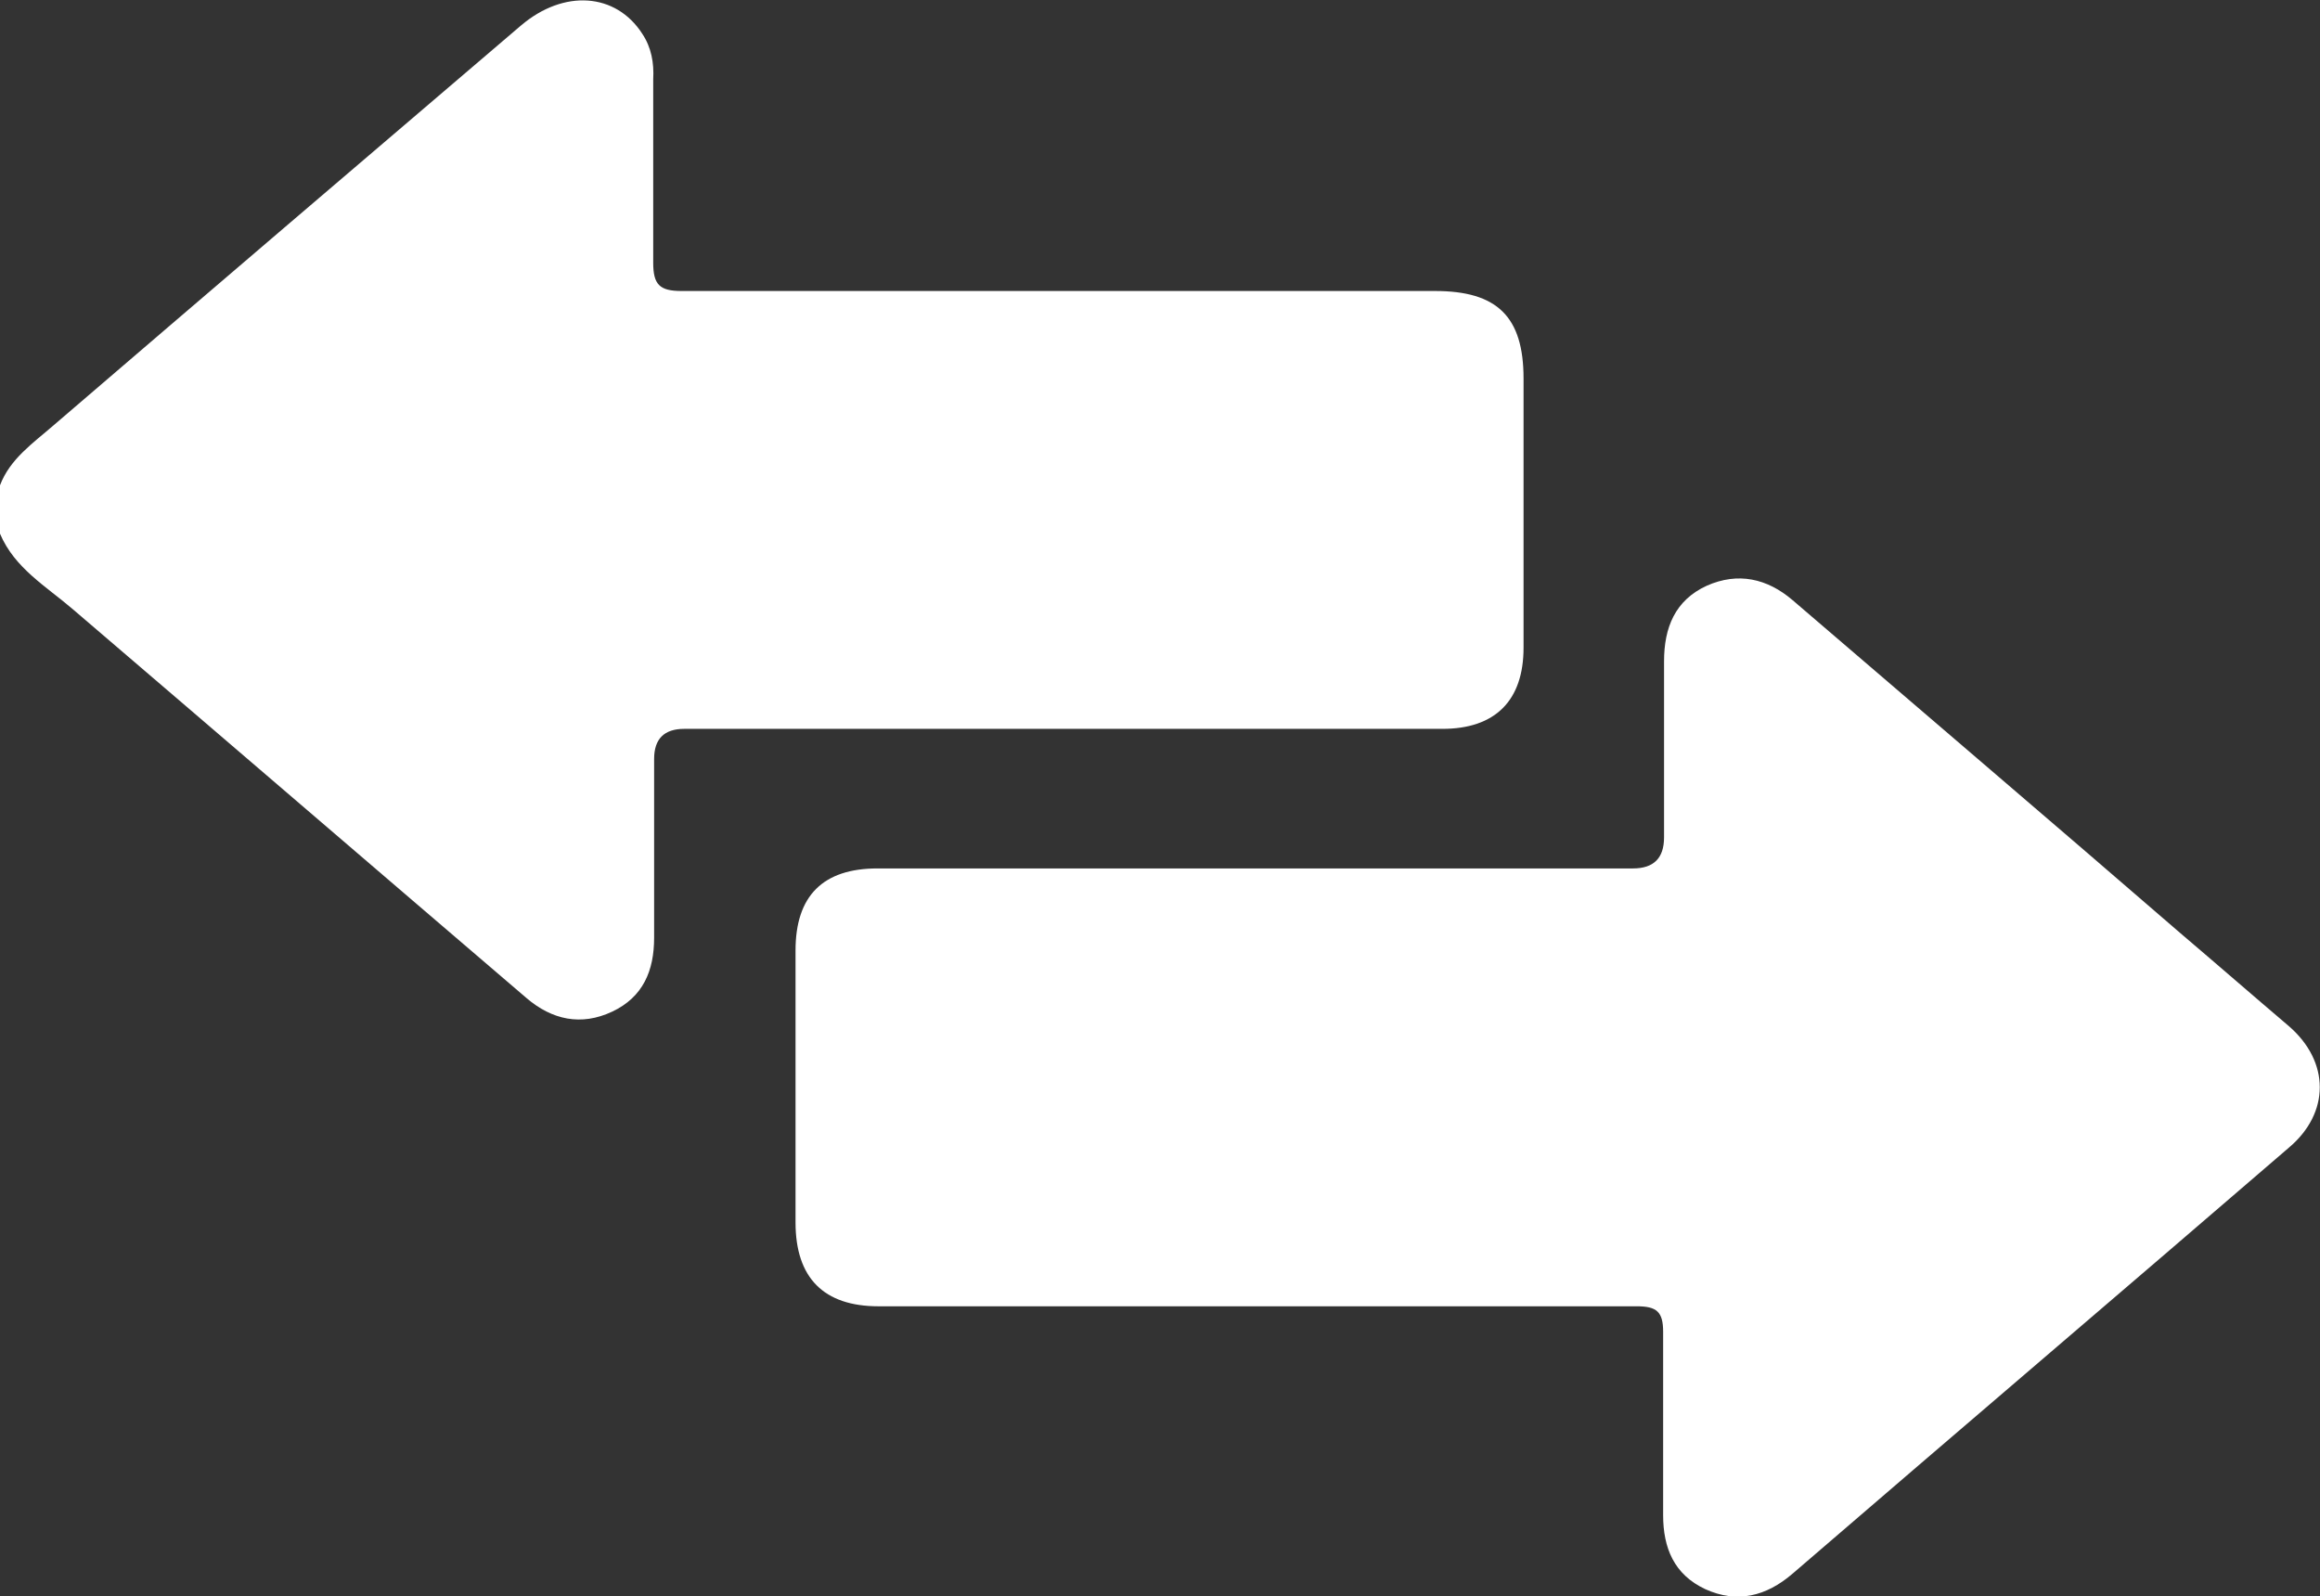
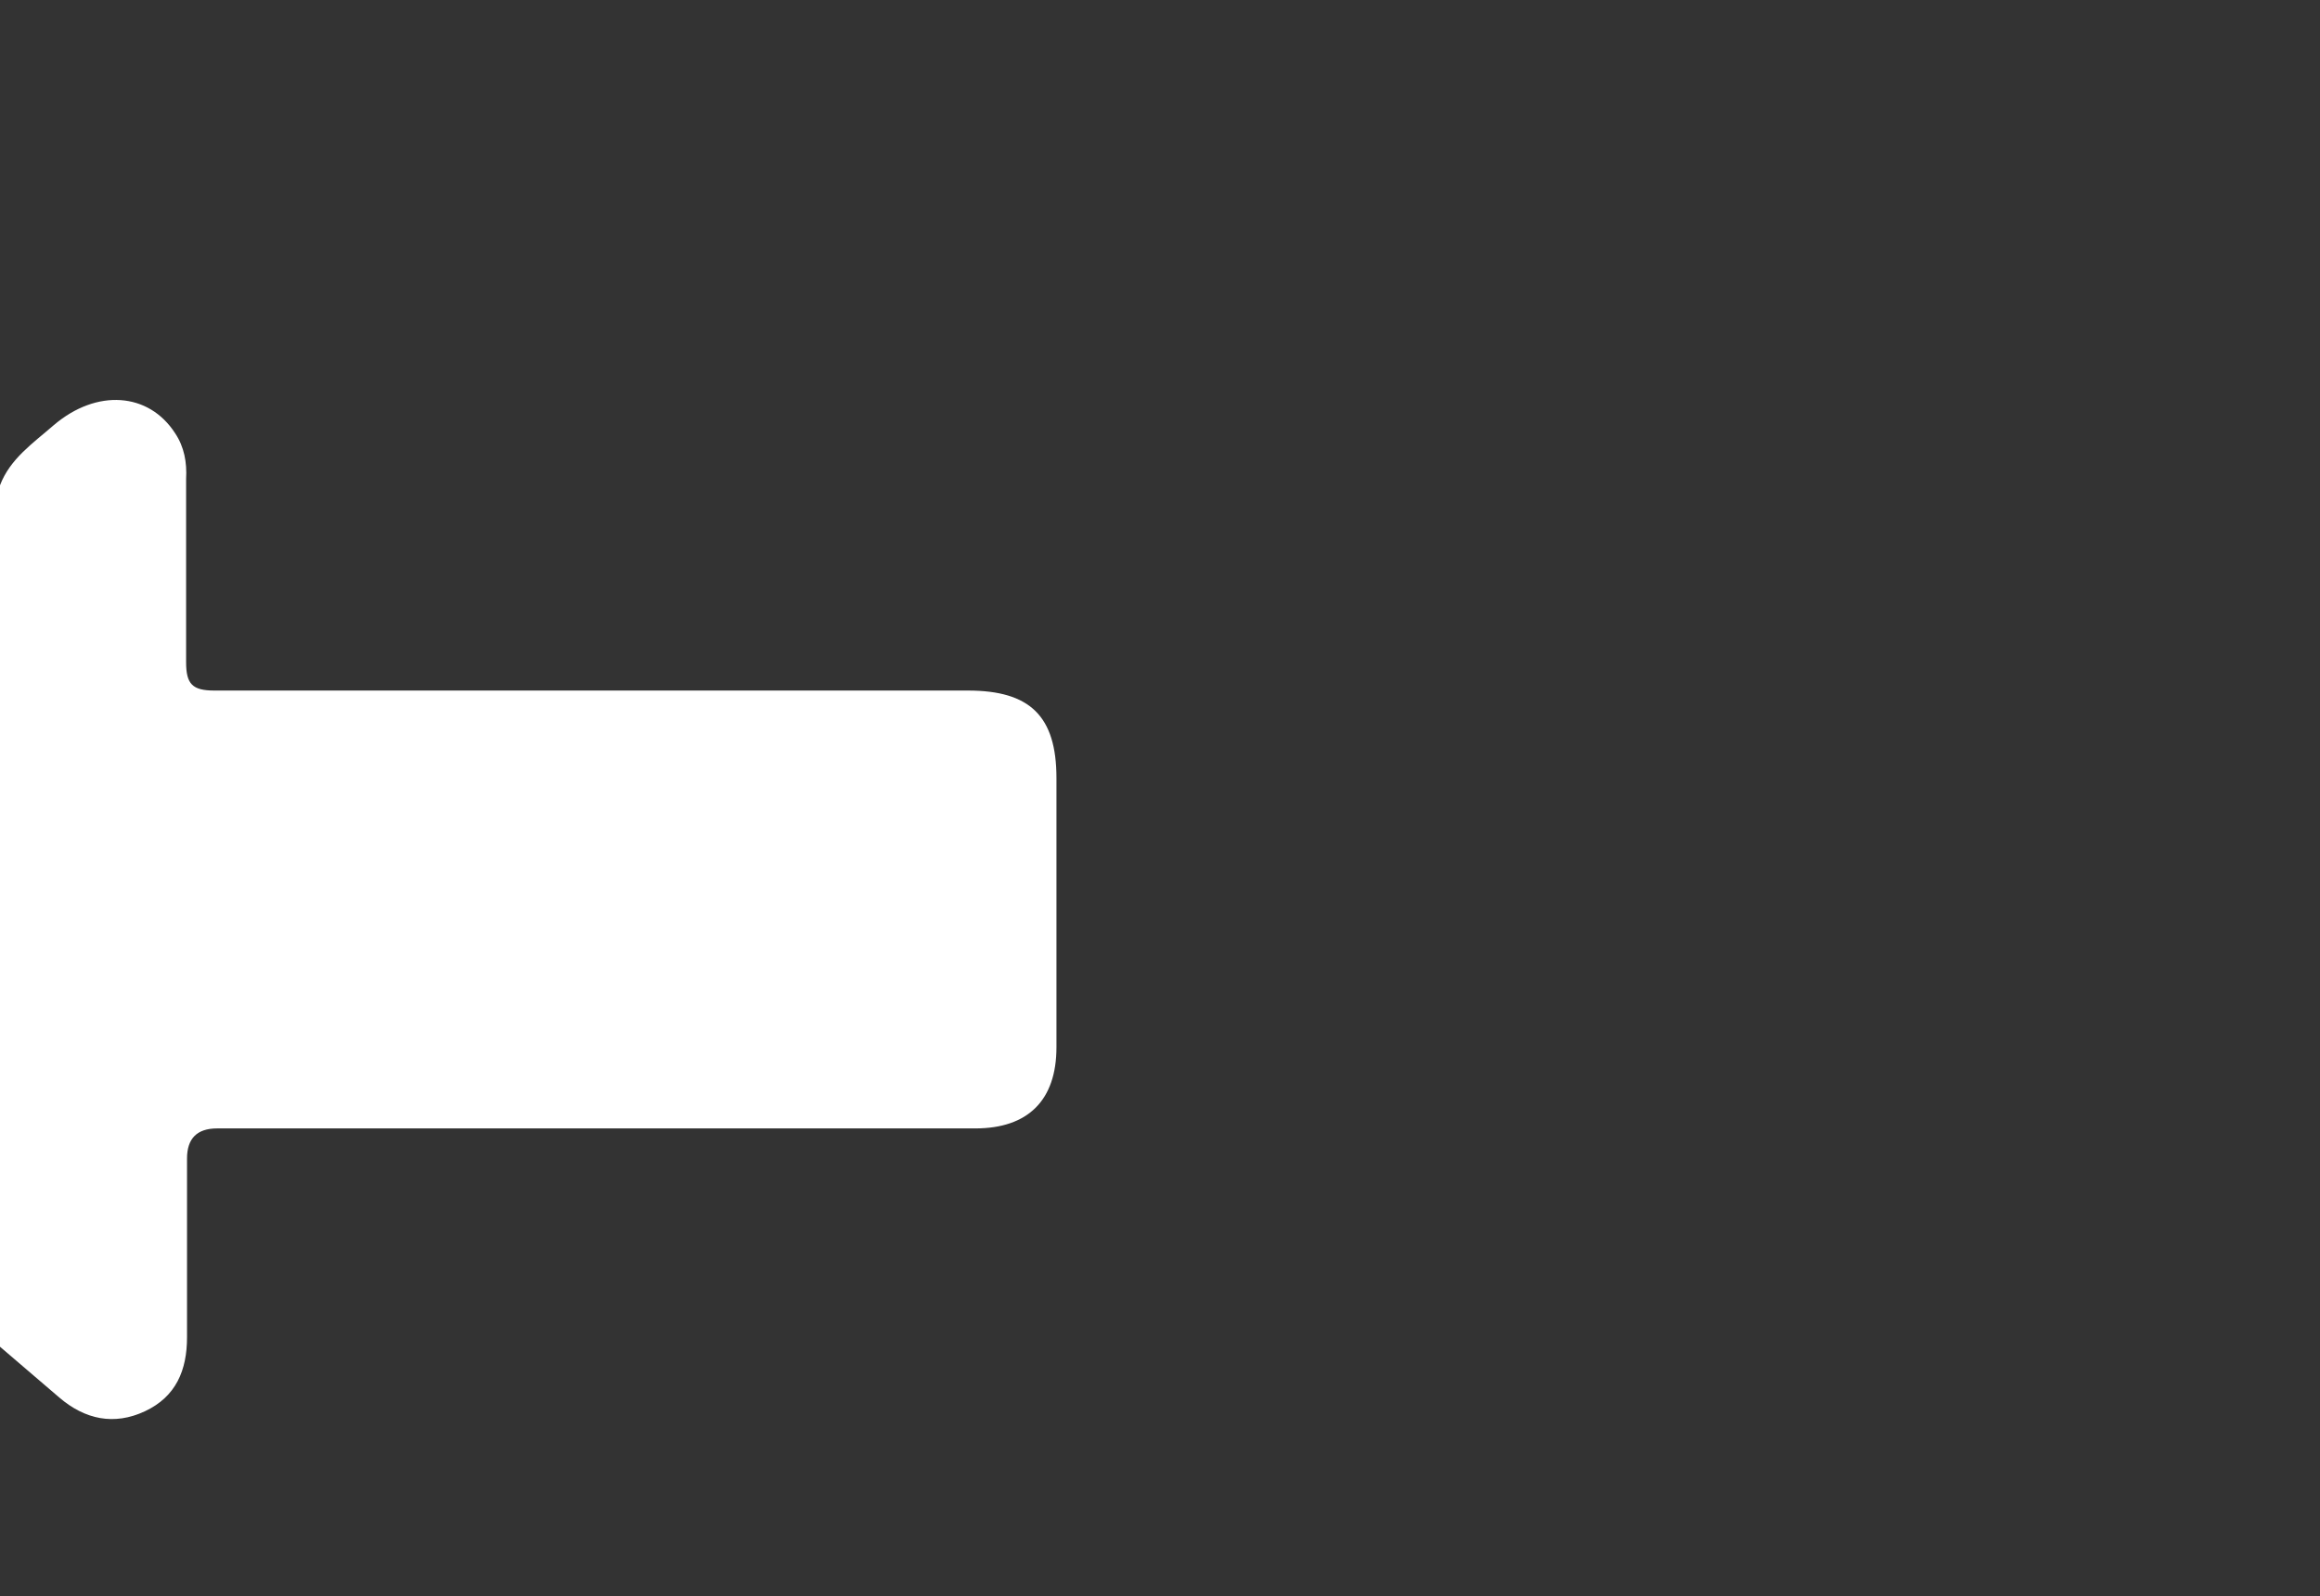
<svg xmlns="http://www.w3.org/2000/svg" id="a" width="25.43" height="17.5" viewBox="0 0 25.43 17.5">
  <rect x="0" y="0" width="25.43" height="17.5" fill="#333333" stroke="none" />
-   <path d="M0,5.32c.11-.29,.36-.46,.59-.66C2.29,3.2,4,1.74,5.71,.28c.47-.4,1.04-.36,1.33,.09,.1,.15,.13,.32,.12,.5,0,.67,0,1.34,0,2.01,0,.24,.07,.31,.31,.31,2.75,0,5.5,0,8.26,0,.68,0,.97,.28,.97,.96,0,.98,0,1.97,0,2.95,0,.58-.31,.89-.89,.89-2.77,0-5.54,0-8.31,0q-.33,0-.33,.33c0,.65,0,1.31,0,1.96,0,.36-.12,.65-.46,.81-.34,.16-.66,.09-.94-.15-1.66-1.42-3.31-2.84-4.97-4.26-.29-.25-.64-.45-.8-.83v-.5Z" style="fill:#fff;" />
-   <path d="M13.77,14.32c-1.38,0-2.76,0-4.14,0-.6,0-.91-.31-.91-.92,0-.99,0-1.98,0-2.98,0-.6,.3-.9,.9-.9,2.76,0,5.52,0,8.28,0q.34,0,.34-.34c0-.64,0-1.29,0-1.93,0-.37,.12-.67,.47-.83,.34-.15,.66-.08,.94,.16,1.42,1.22,2.84,2.43,4.25,3.65,.4,.34,.79,.68,1.19,1.02,.45,.39,.45,.95,0,1.33-1.81,1.56-3.63,3.11-5.44,4.67-.29,.25-.61,.33-.96,.17-.34-.16-.46-.45-.46-.81,0-.67,0-1.34,0-2.01,0-.22-.07-.28-.29-.28-1.4,0-2.79,0-4.19,0Z" style="fill:#fff;" />
+   <path d="M0,5.32c.11-.29,.36-.46,.59-.66c.47-.4,1.04-.36,1.33,.09,.1,.15,.13,.32,.12,.5,0,.67,0,1.34,0,2.01,0,.24,.07,.31,.31,.31,2.75,0,5.5,0,8.26,0,.68,0,.97,.28,.97,.96,0,.98,0,1.97,0,2.95,0,.58-.31,.89-.89,.89-2.77,0-5.54,0-8.31,0q-.33,0-.33,.33c0,.65,0,1.31,0,1.96,0,.36-.12,.65-.46,.81-.34,.16-.66,.09-.94-.15-1.66-1.42-3.31-2.84-4.97-4.26-.29-.25-.64-.45-.8-.83v-.5Z" style="fill:#fff;" />
</svg>